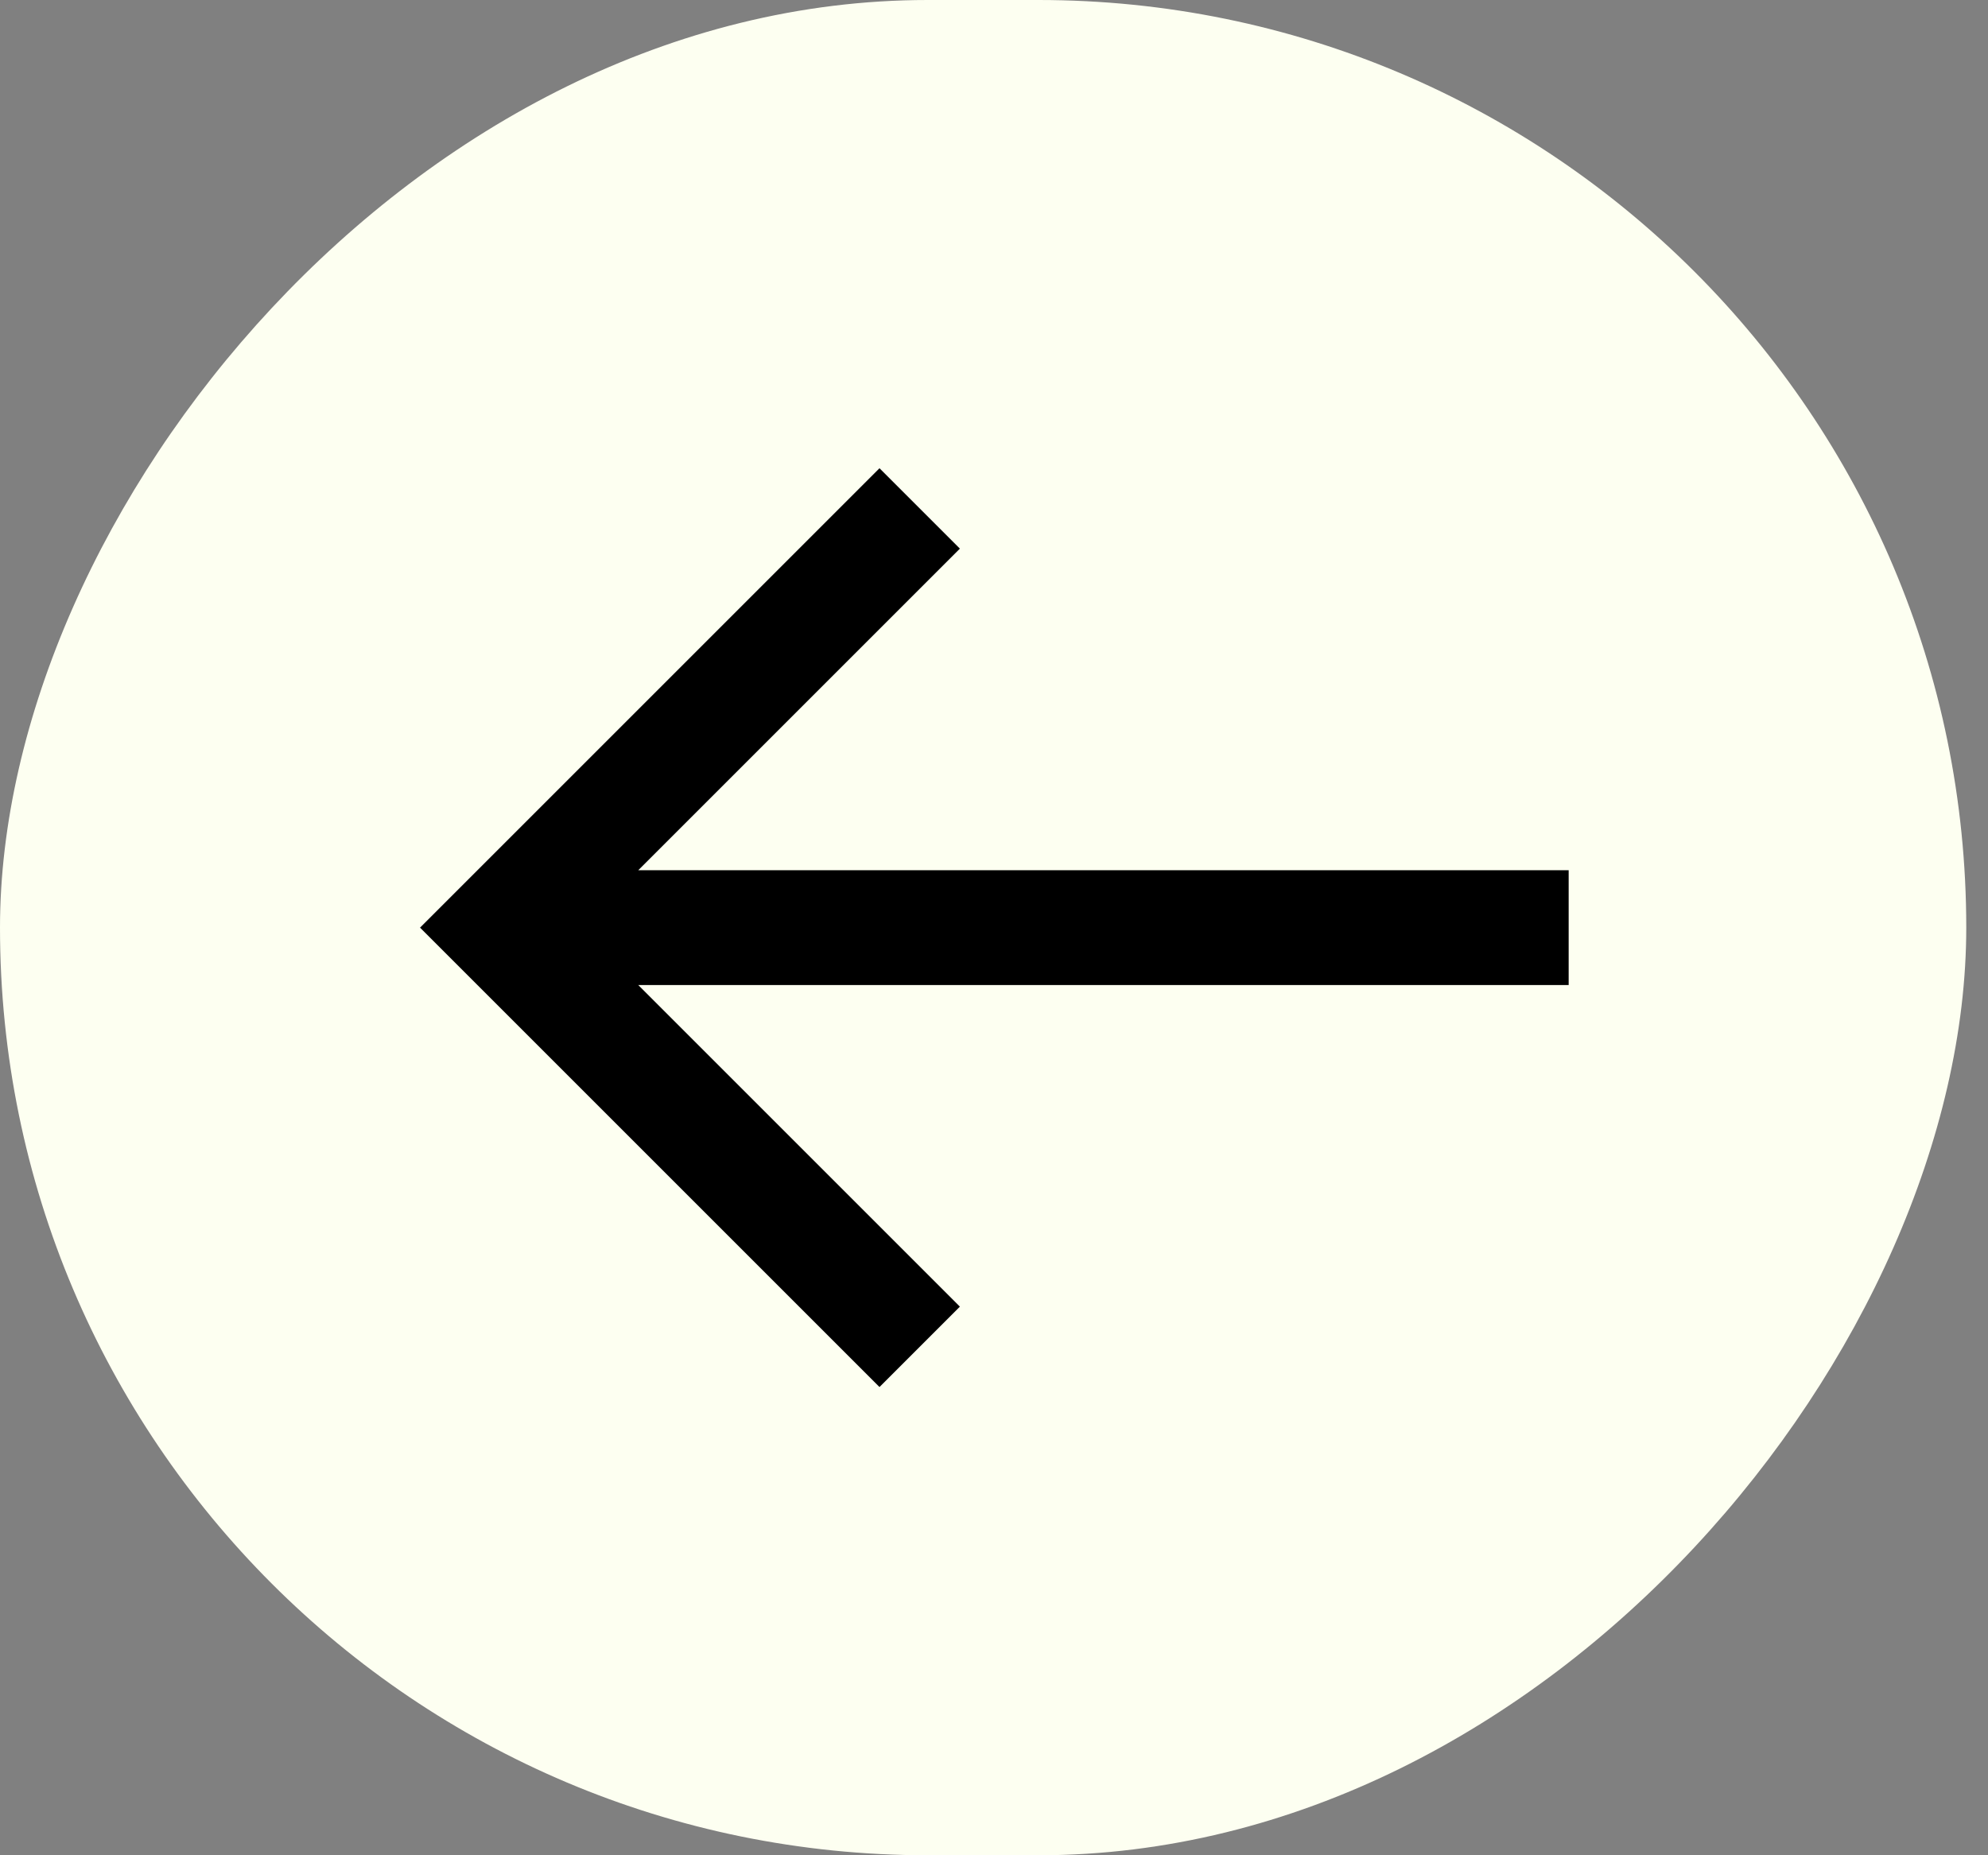
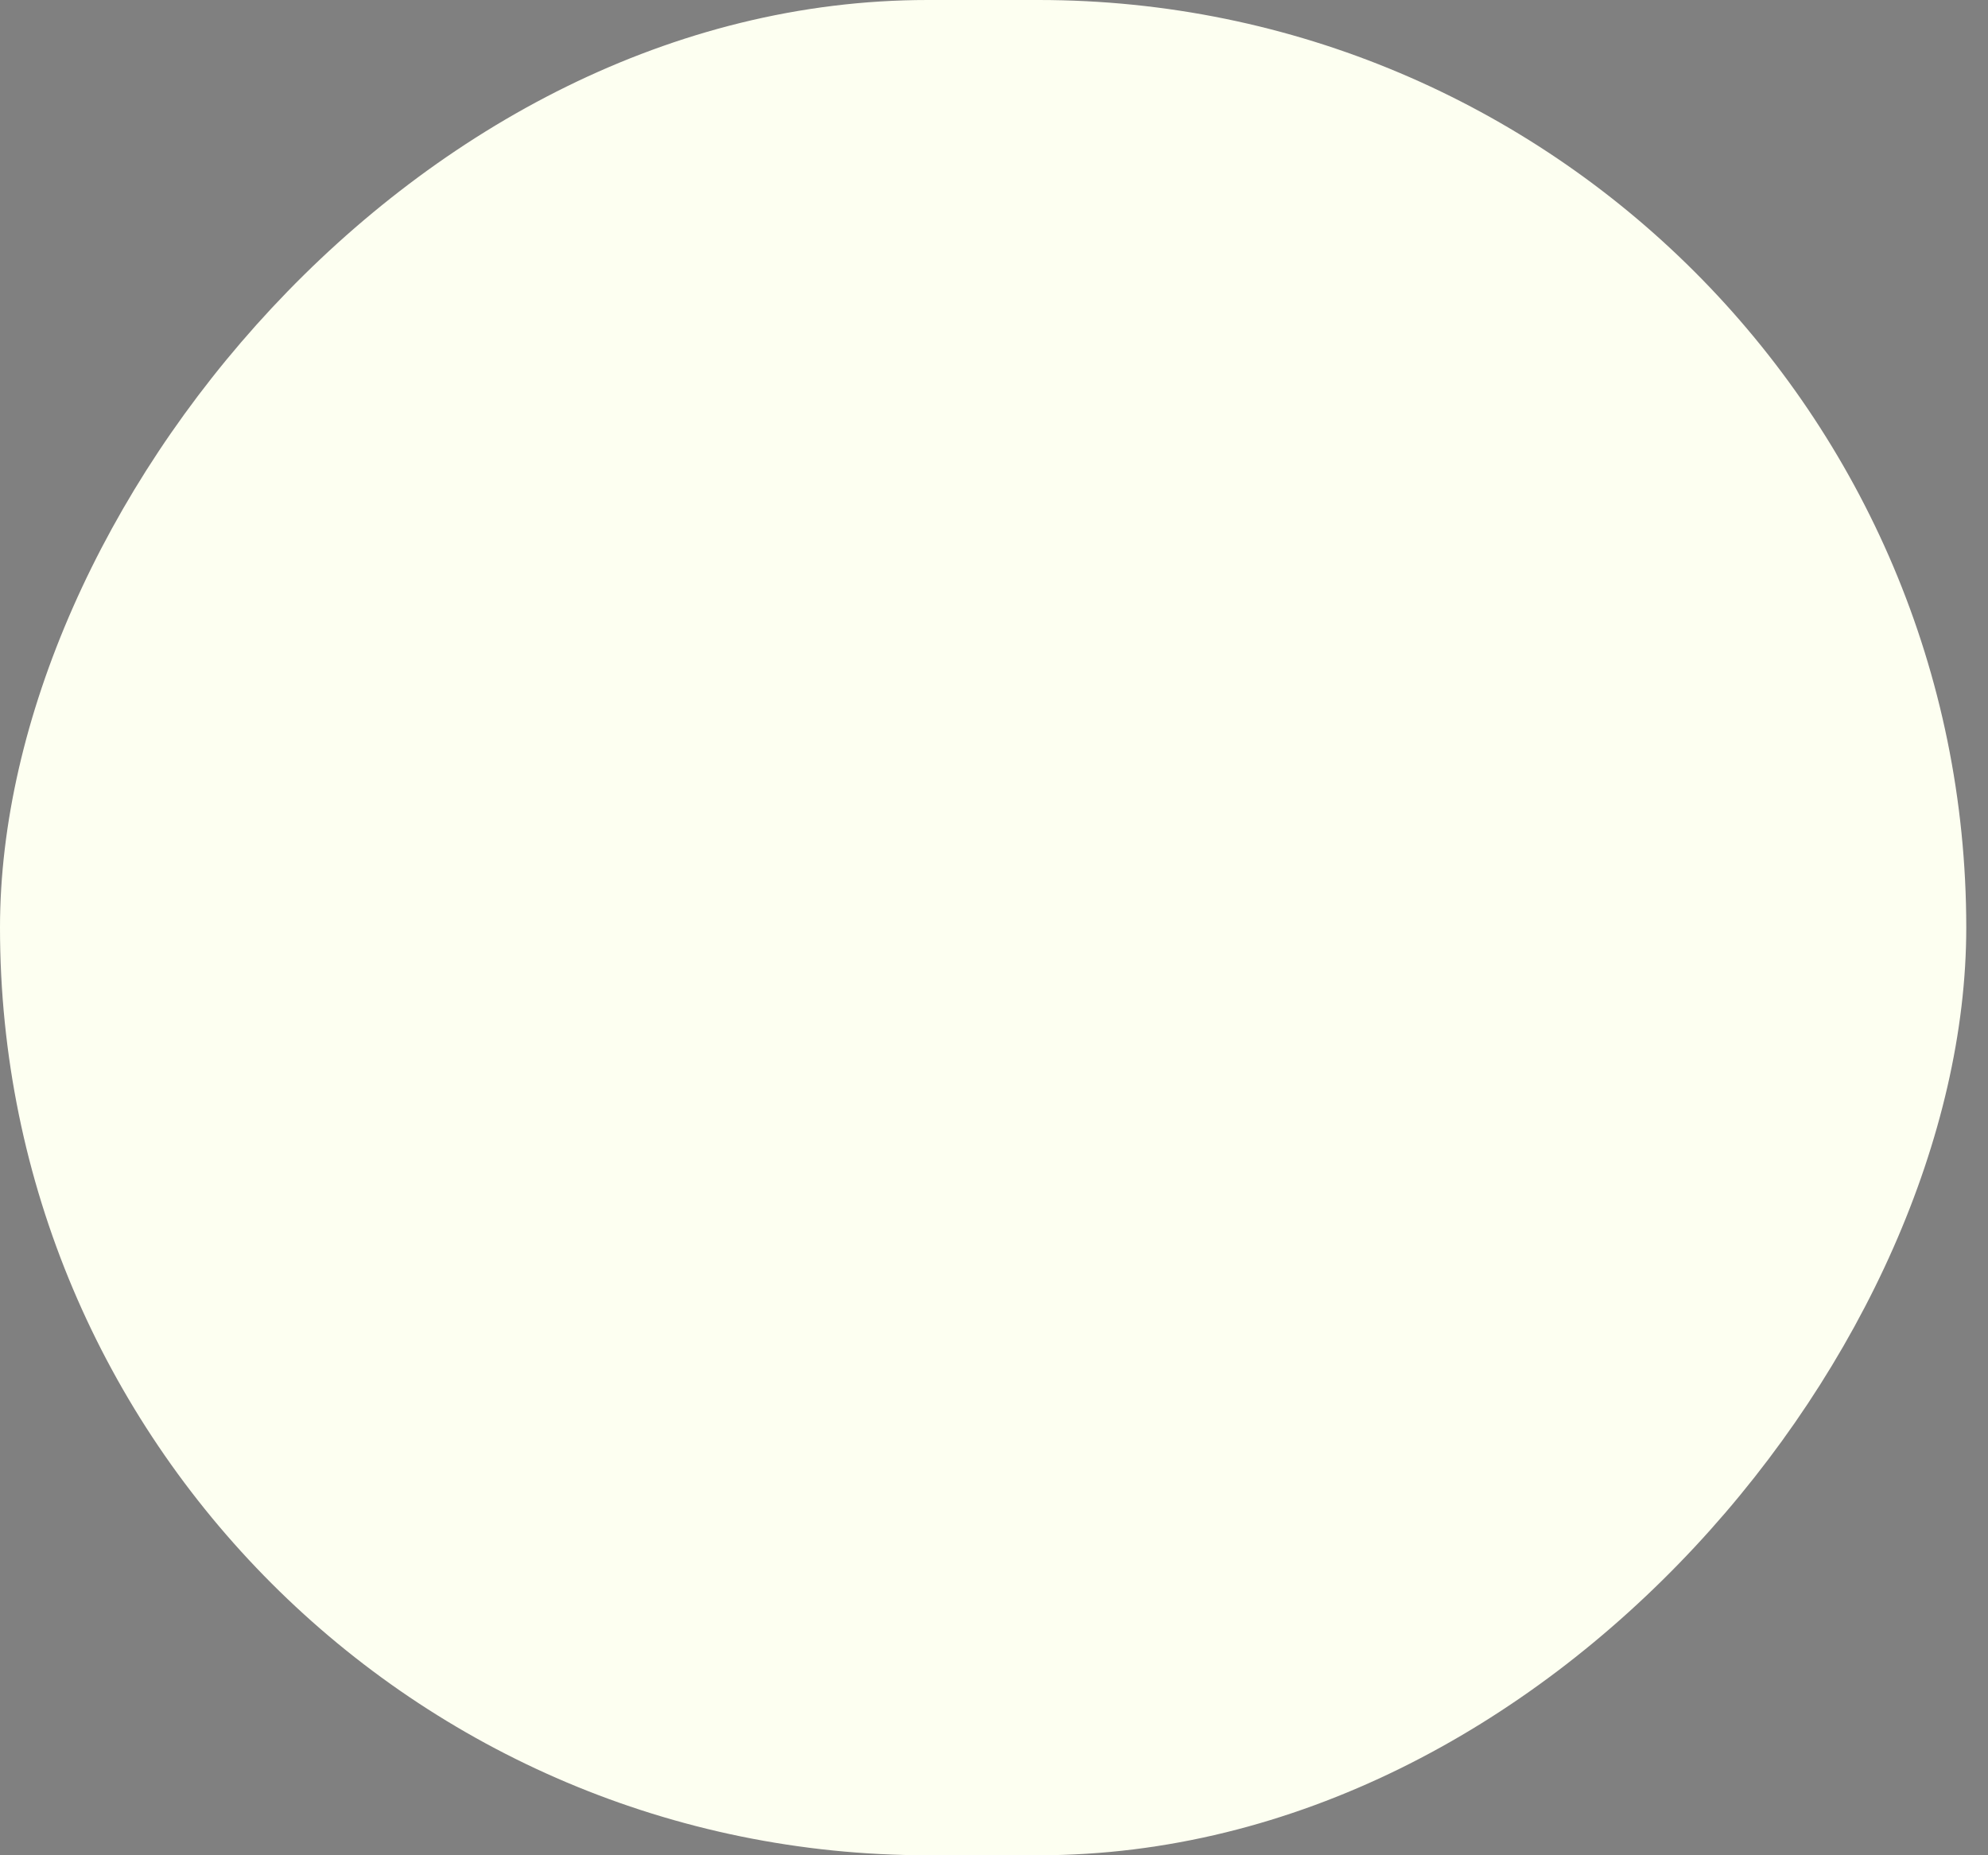
<svg xmlns="http://www.w3.org/2000/svg" width="45" height="42" viewBox="0 0 45 42" fill="none">
  <rect x="0" y="0" width="45" height="42" fill="#808080" stroke="none" />
  <rect width="44.508" height="42" rx="21" transform="matrix(-1 0 0 1 44.508 0)" fill="#FDFFF1" />
  <g clip-path="url(#clip0_4780_483)">
-     <path d="M19.908 10.6L21.728 12.42L14.448 19.7H35.508V22.3H14.448L21.728 29.58L19.908 31.4L9.508 21L19.908 10.6Z" fill="black" />
-   </g>
+     </g>
  <defs>
    <clipPath id="clip0_4780_483">
-       <rect width="26" height="26" fill="white" transform="matrix(-1 0 0 1 35.508 8)" />
-     </clipPath>
+       </clipPath>
  </defs>
</svg>